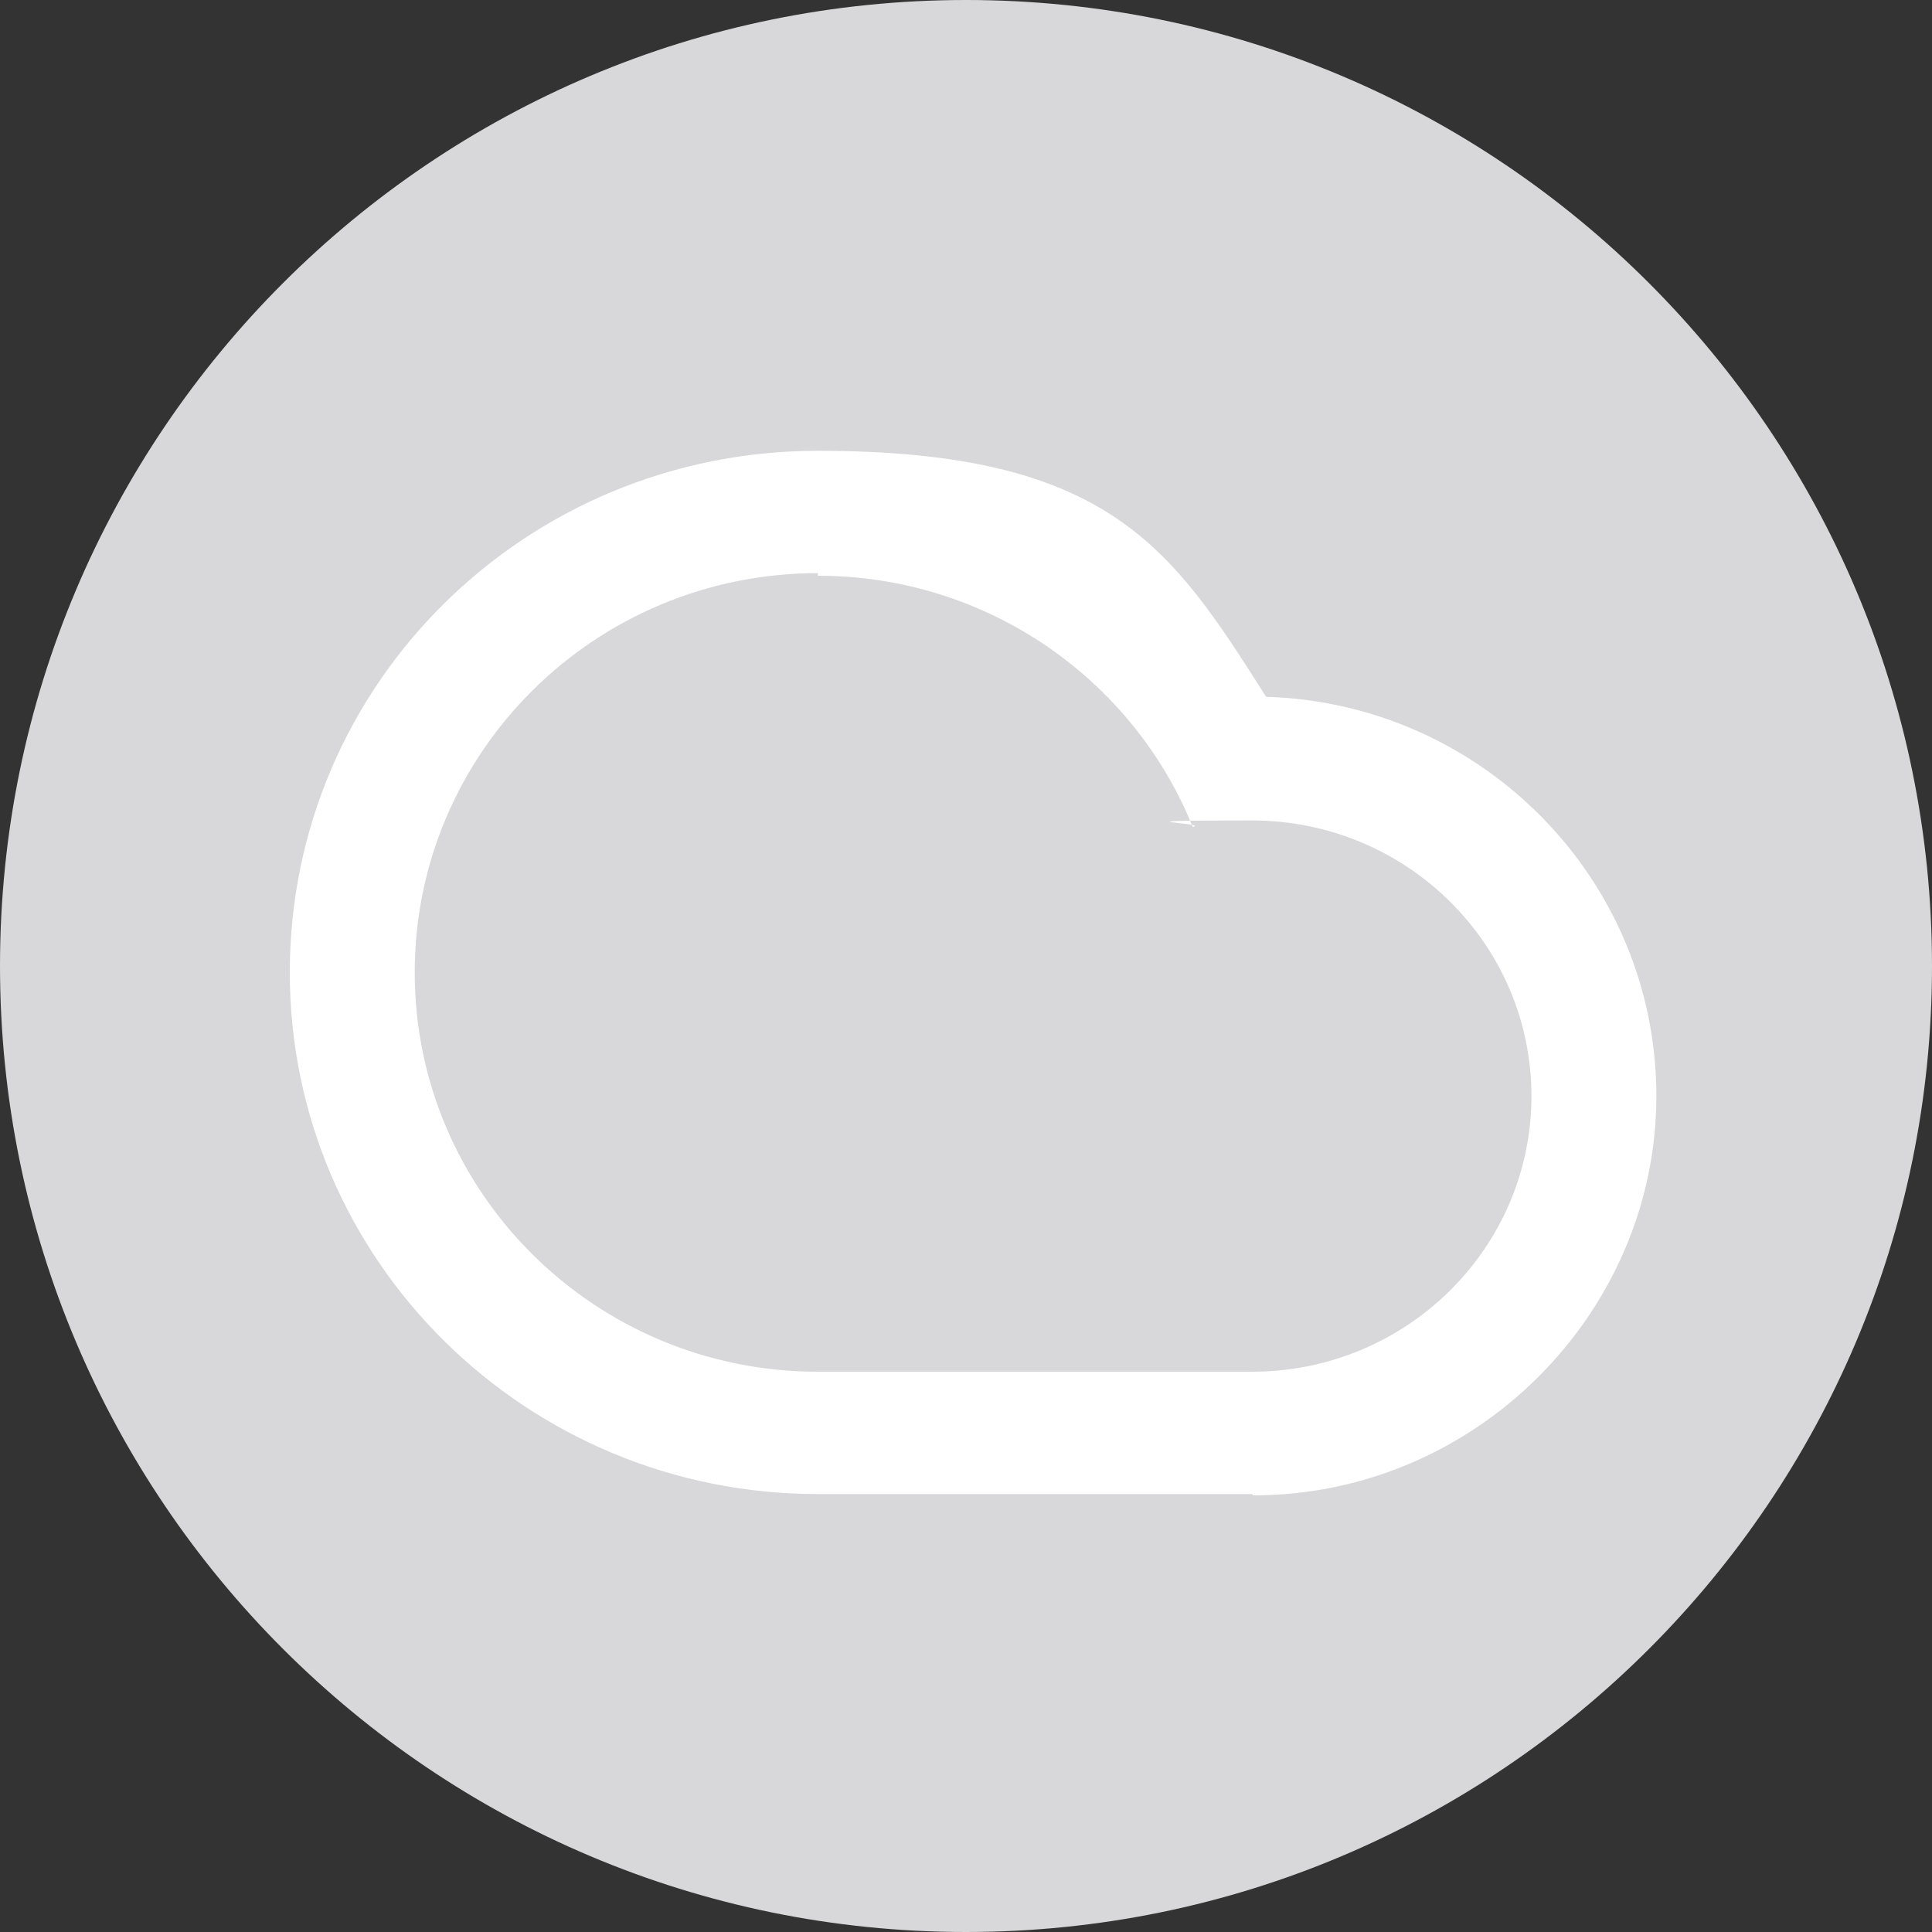
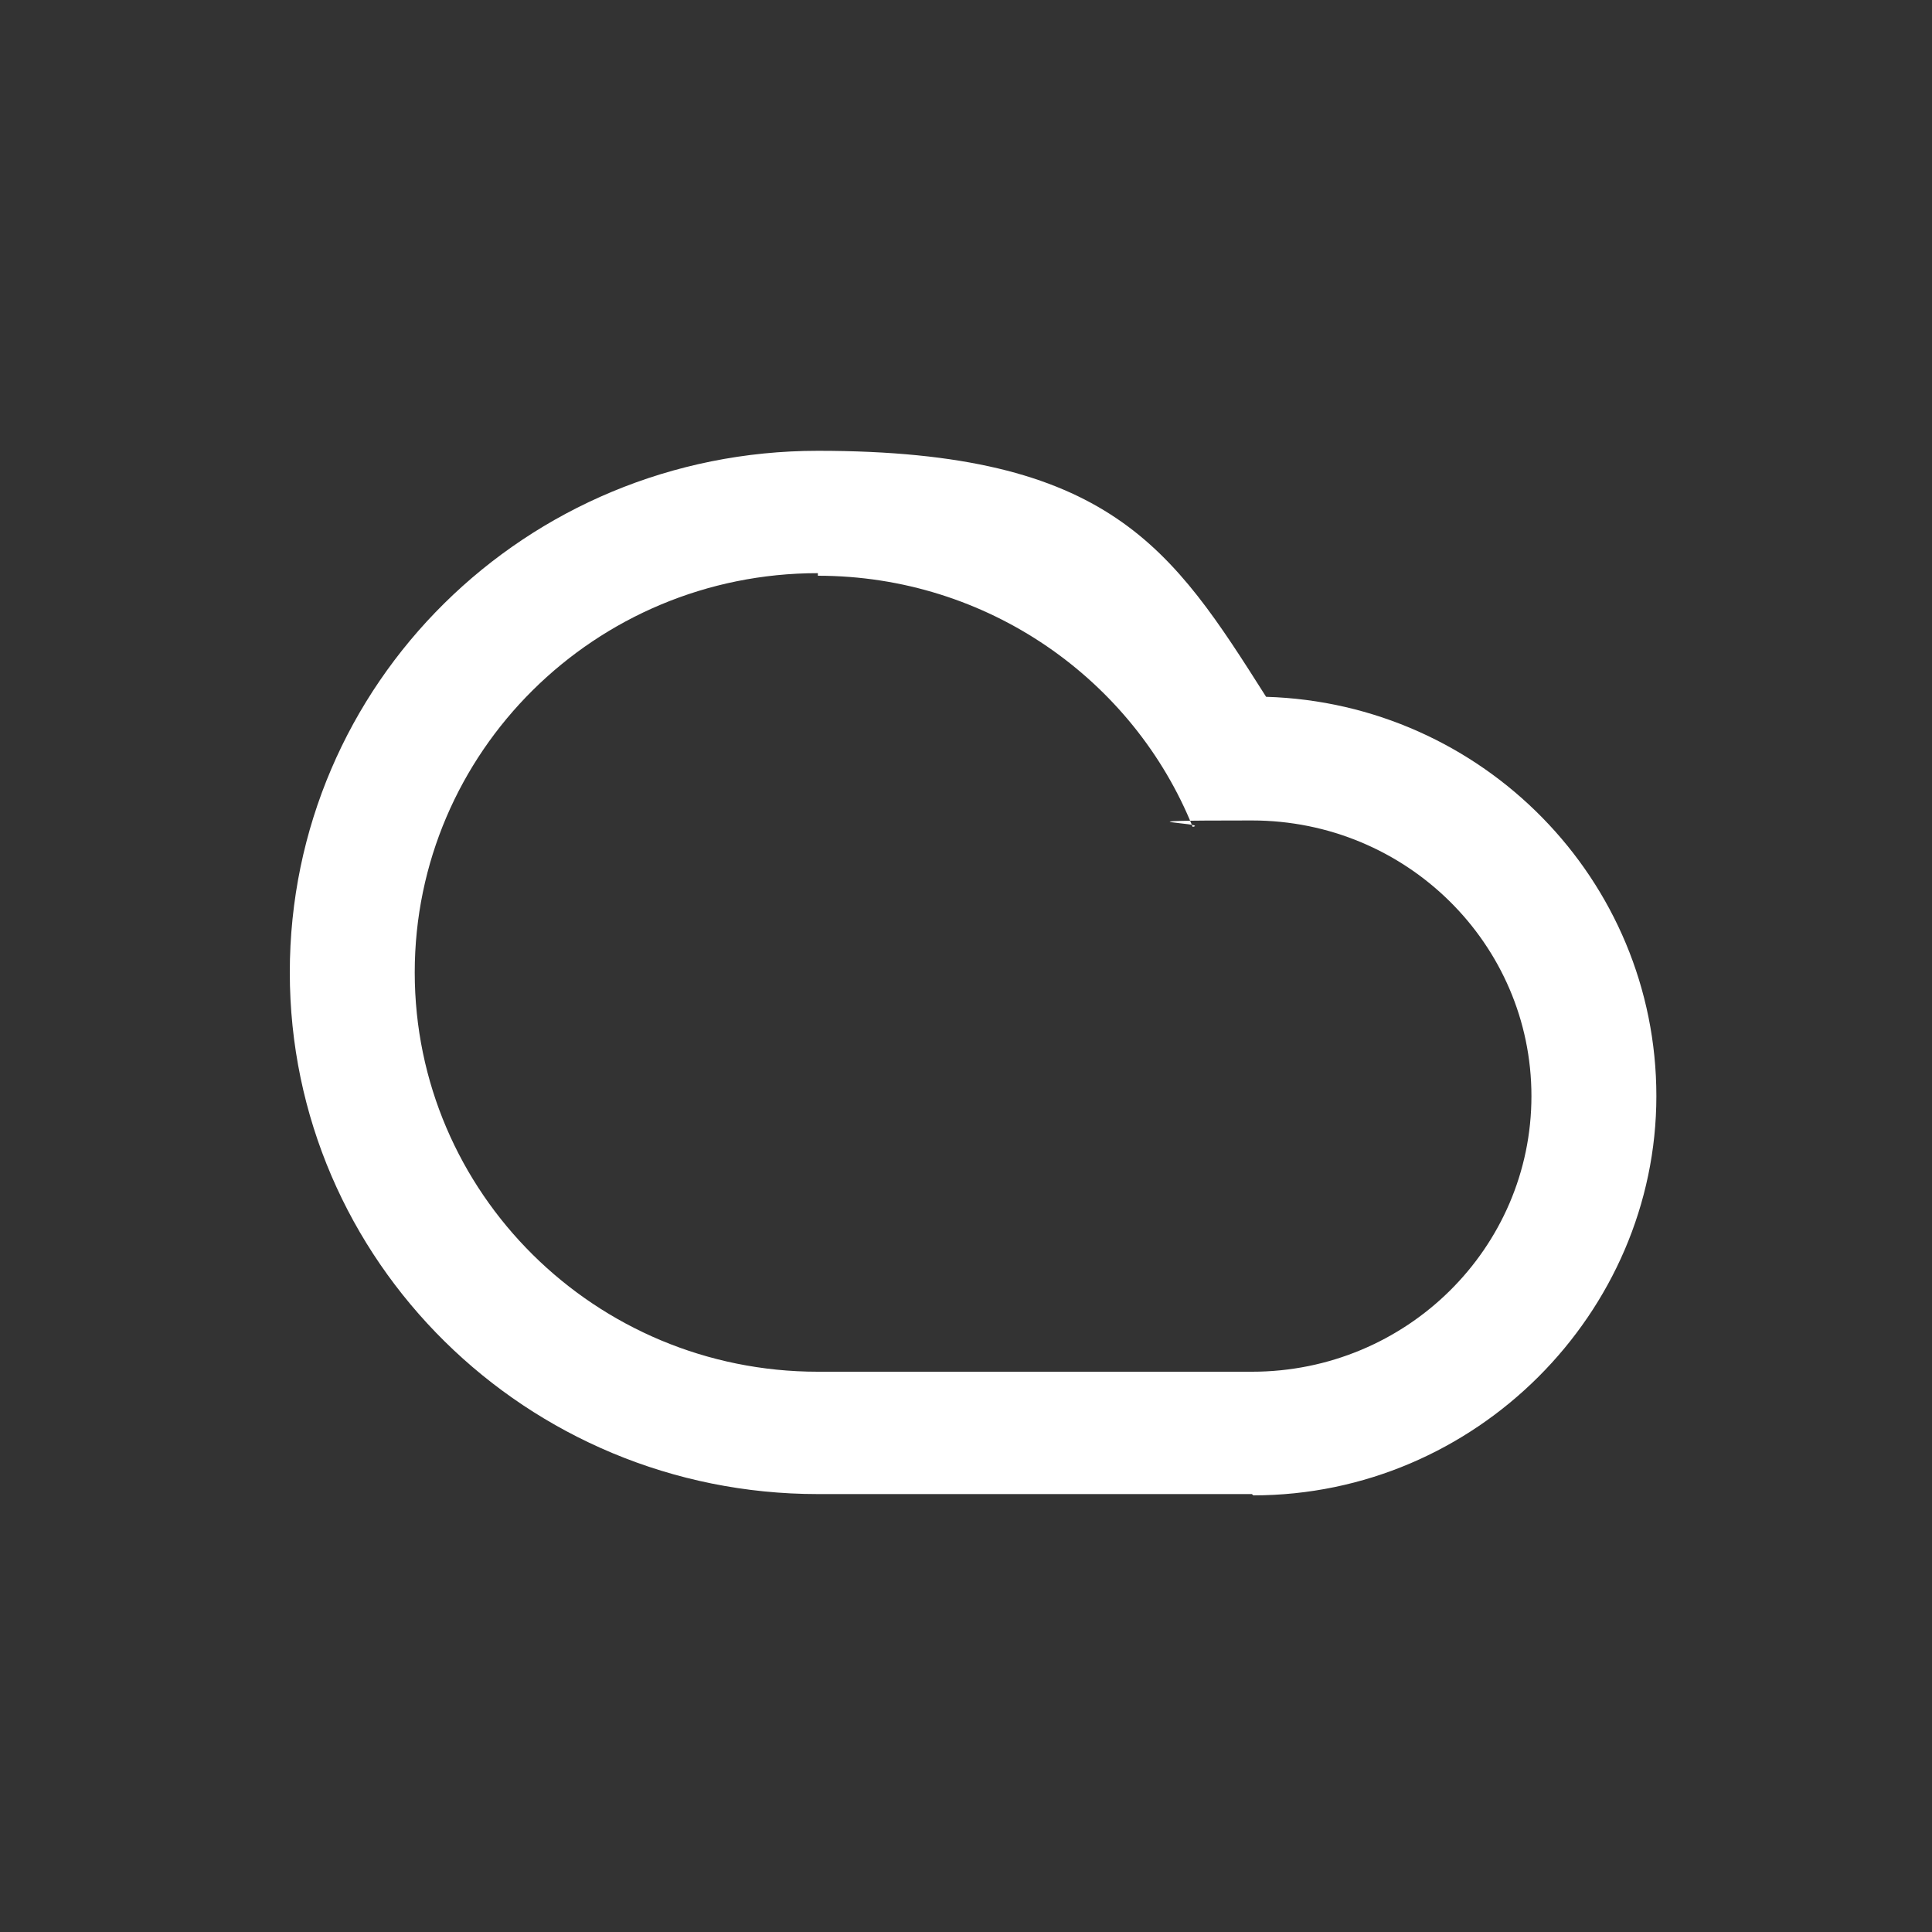
<svg xmlns="http://www.w3.org/2000/svg" id="Camada_1" version="1.1" viewBox="0 0 150 150">
  <rect x="0" y="0" width="150" height="150" fill="#333333" stroke="none" />
  <defs>
    <style>
      .st0 {
        fill: #d8d7d9;
      }

      .st1 {
        fill: #fff;
      }
    </style>
  </defs>
-   <path class="st0" d="M75,0h0c41.4,0,75,33.6,75,75h0c0,41.4-33.6,75-75,75h0C33.6,150,0,116.4,0,75h0C0,33.6,33.6,0,75,0Z" />
-   <path class="st1" d="M63.5,44.5c-17.3,0-31.3,13.9-31.3,31s14,31,31.3,31h33.7c12,0,21.7-9.6,21.7-21.4s-9.7-21.4-21.7-21.4-3.1.2-4.6.5c-4.6-11.4-15.9-19.5-29.1-19.5ZM97.2,116h-33.7c-22.6,0-41-18.1-41-40.5s18.3-40.5,41-40.5,27.5,7.6,34.8,19.1c16.8.5,30.3,14.2,30.3,31s-14,31-31.3,31Z" />
+   <path class="st1" d="M63.5,44.5c-17.3,0-31.3,13.9-31.3,31s14,31,31.3,31h33.7c12,0,21.7-9.6,21.7-21.4s-9.7-21.4-21.7-21.4-3.1.2-4.6.5c-4.6-11.4-15.9-19.5-29.1-19.5ZM97.2,116h-33.7c-22.6,0-41-18.1-41-40.5s18.3-40.5,41-40.5,27.5,7.6,34.8,19.1c16.8.5,30.3,14.2,30.3,31s-14,31-31.3,31" />
</svg>